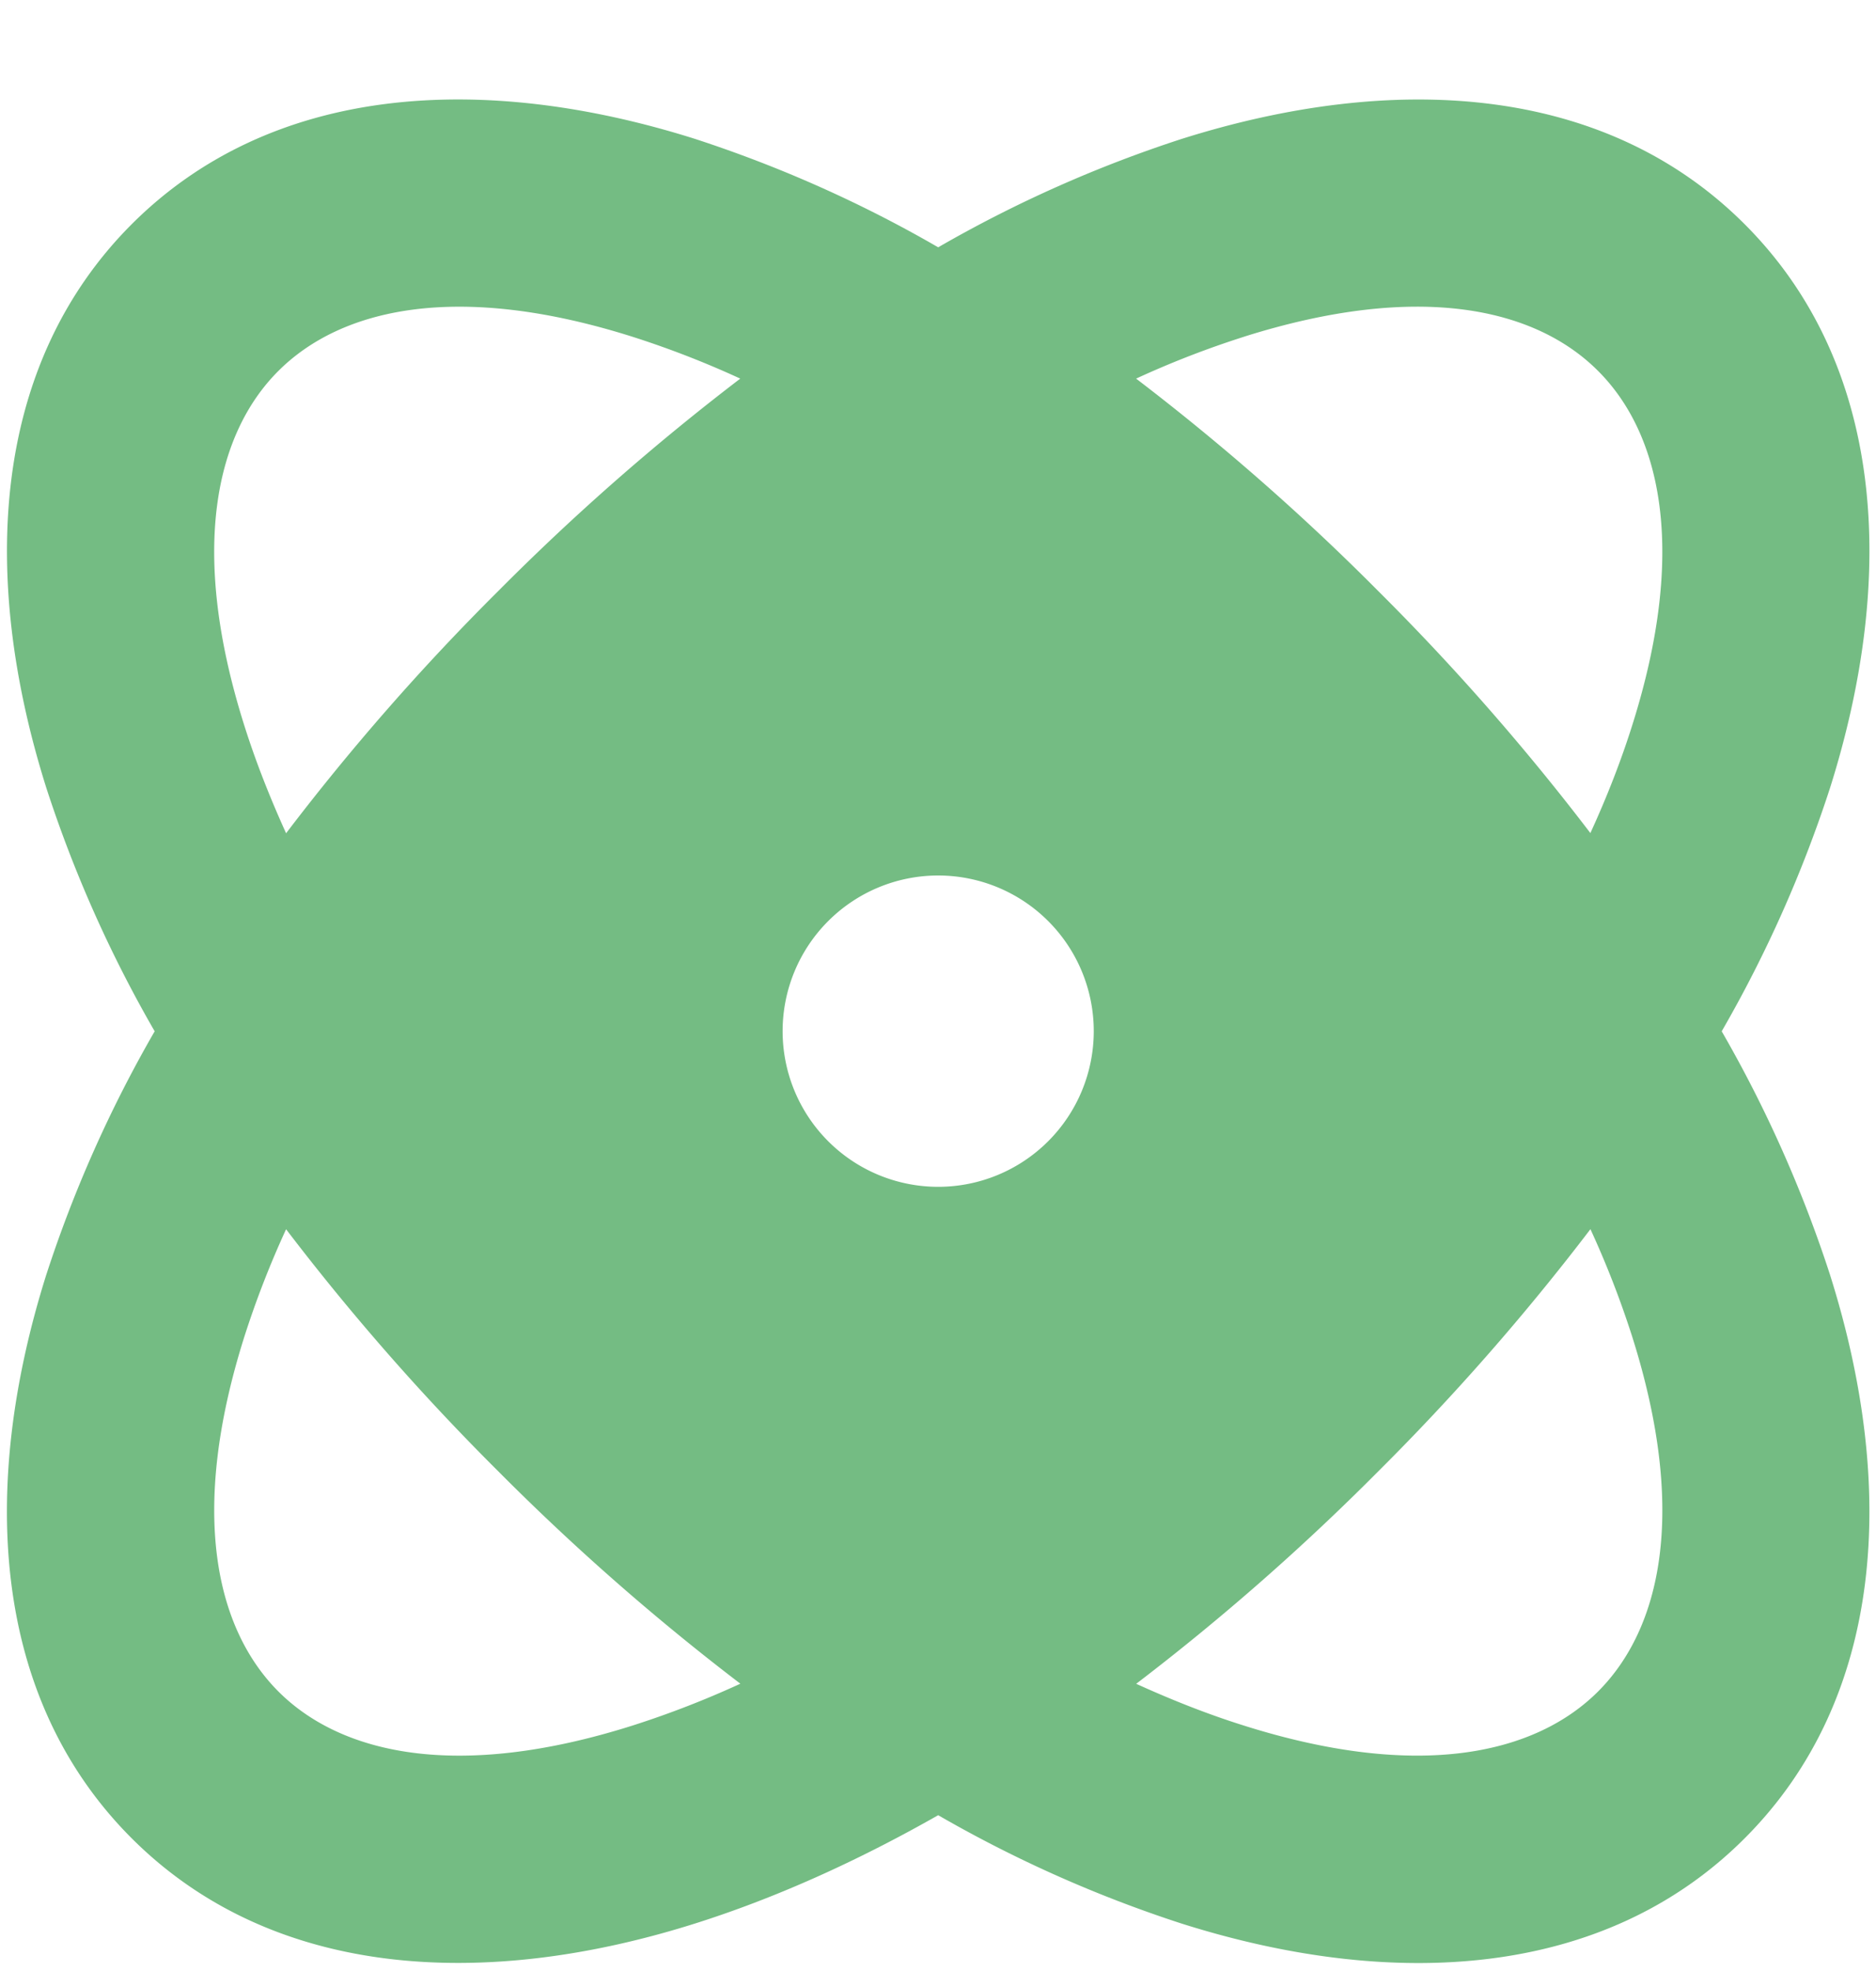
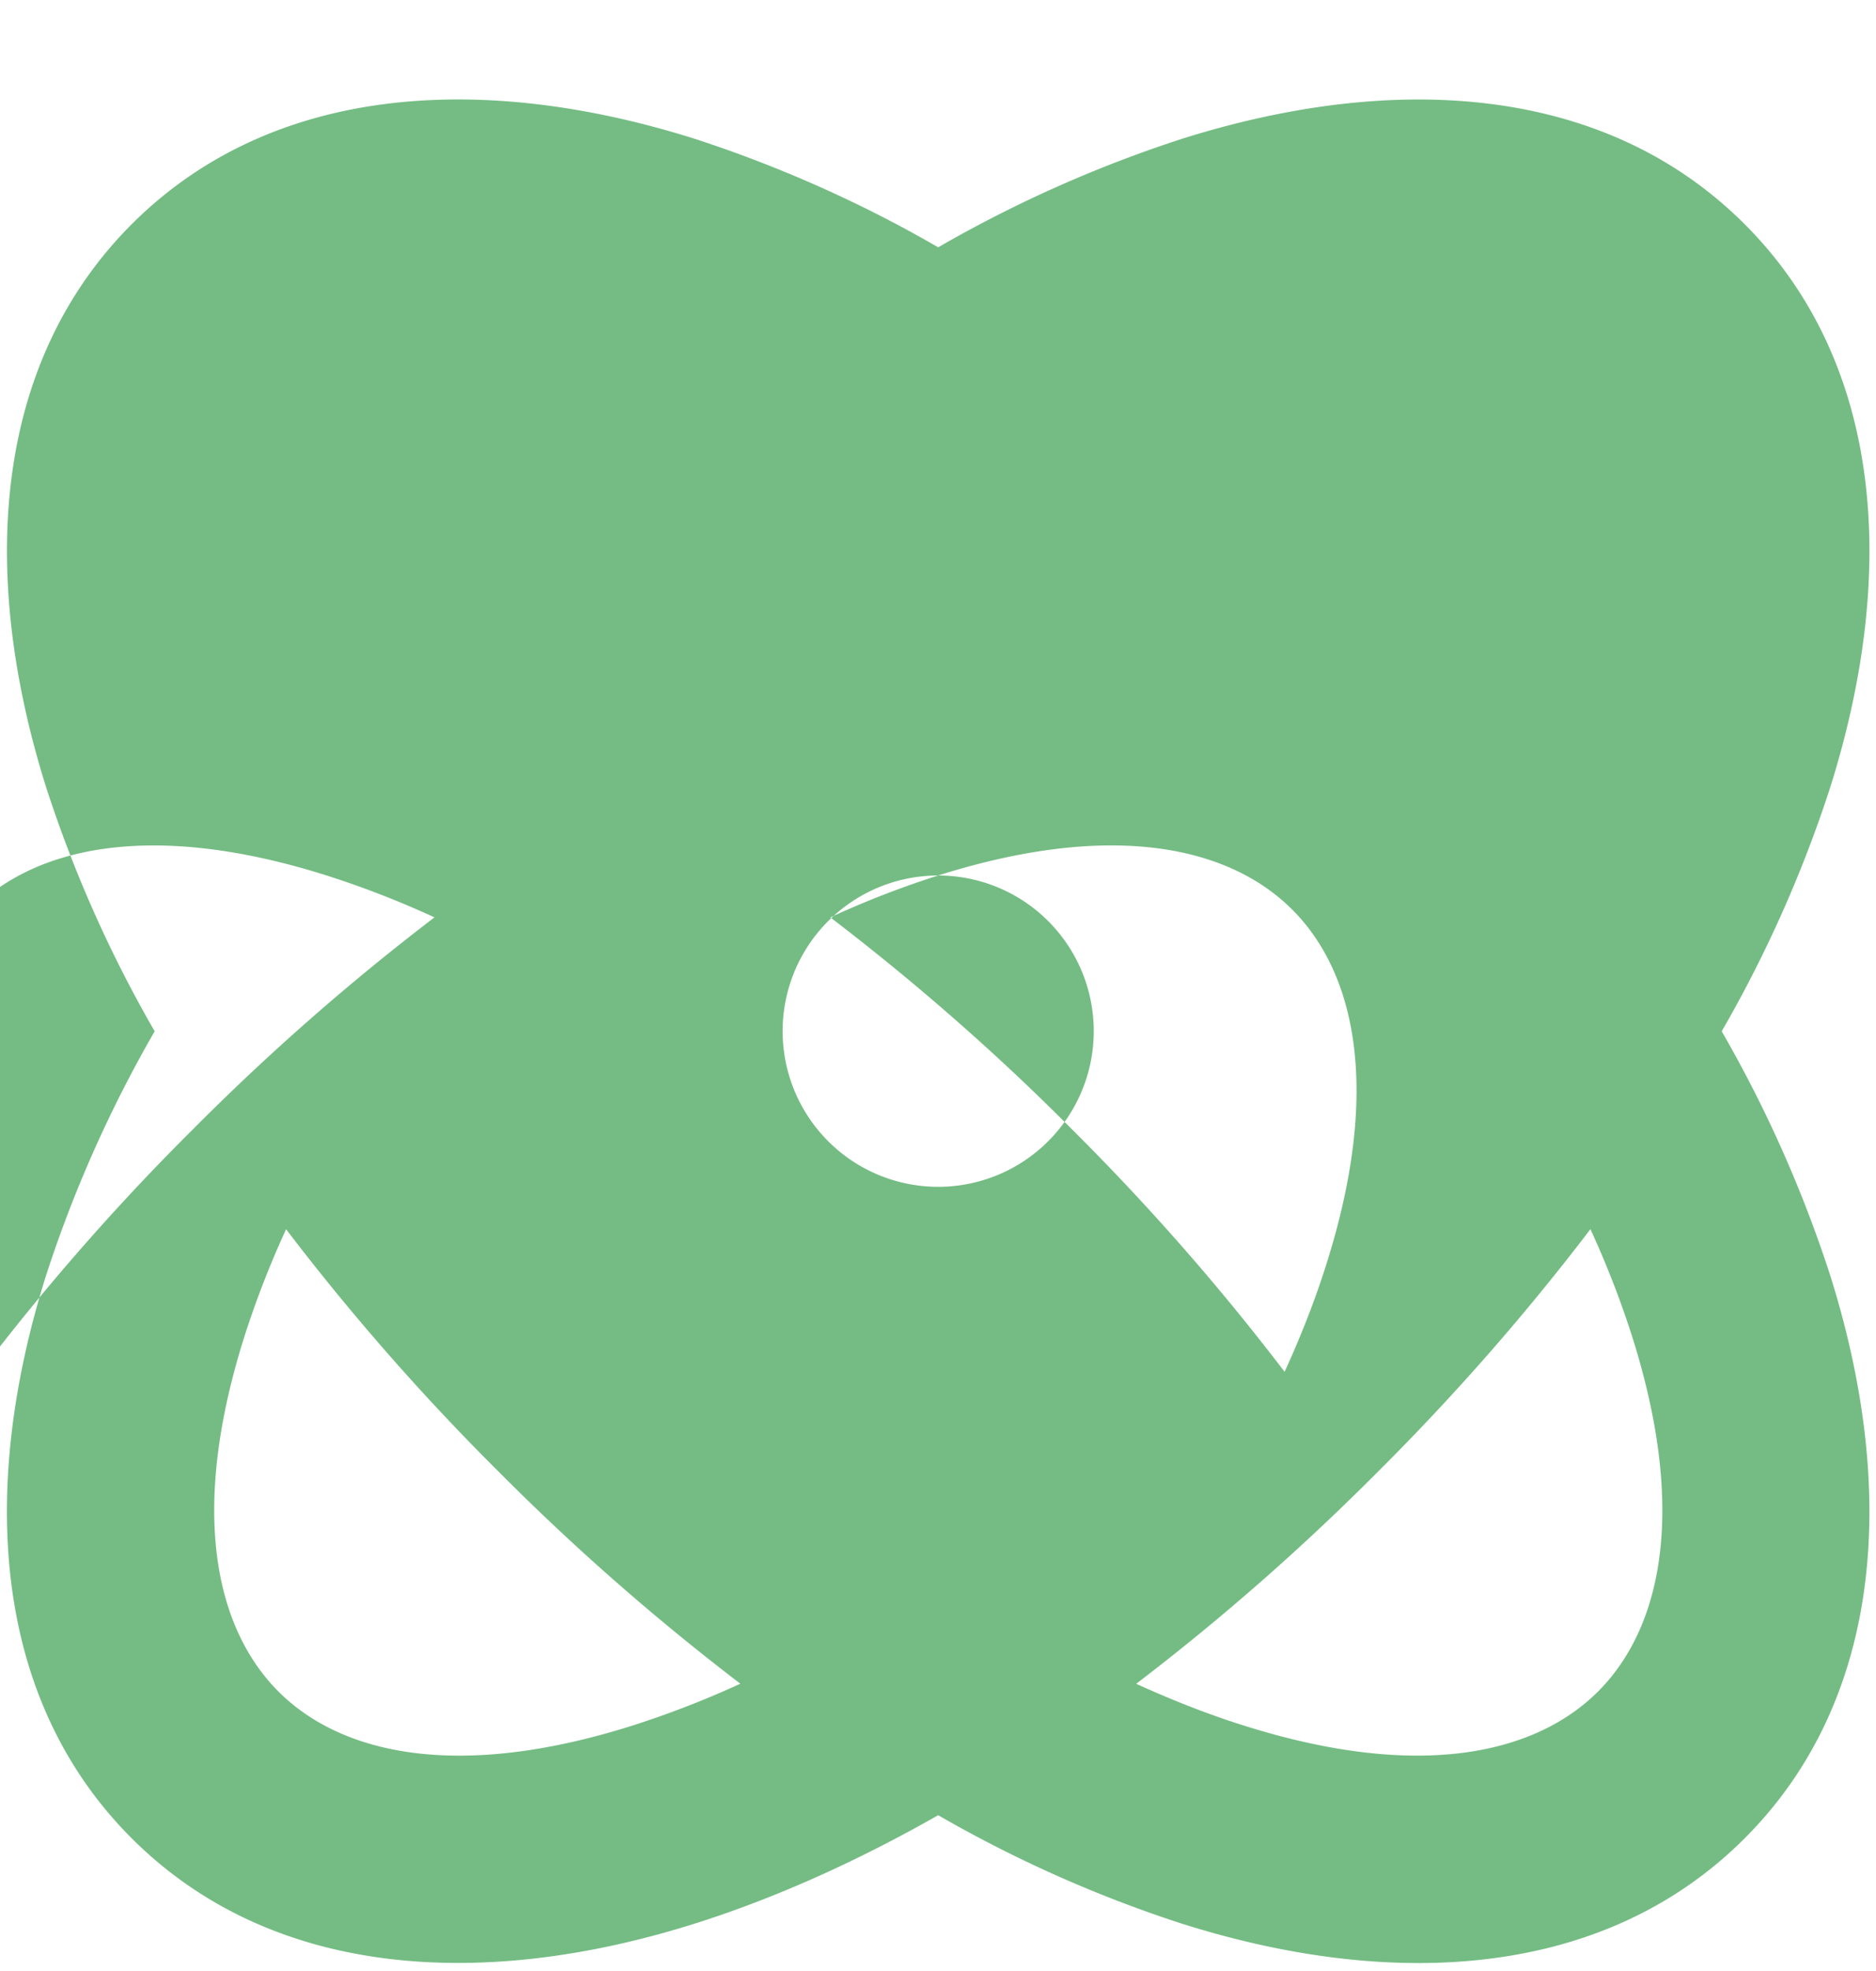
<svg xmlns="http://www.w3.org/2000/svg" width="20" height="21" fill="none">
-   <path d="M1.403 2.39C2.9.893 5.151.767 7.41 1.48c.902.294 1.771.68 2.592 1.155a13.6 13.6 0 012.593-1.154c2.26-.714 4.51-.587 6.005.908 1.496 1.496 1.623 3.748.91 6.006a13.56 13.56 0 01-1.155 2.593 13.6 13.6 0 011.154 2.592c.714 2.258.587 4.51-.909 6.006-1.494 1.495-3.747 1.623-6.005.908a13.578 13.578 0 01-2.593-1.154c-.887.504-1.757.89-2.592 1.154-2.258.713-4.51.586-6.006-.908-1.497-1.496-1.623-3.748-.91-6.006a13.57 13.57 0 011.155-2.592A13.55 13.55 0 01.494 8.395c-.713-2.258-.585-4.51.91-6.006zM3.05 13.097a10.07 10.07 0 00-.446 1.148c-.593 1.876-.299 3.113.364 3.777.663.663 1.9.956 3.775.363a10.12 10.12 0 001.15-.446 25.168 25.168 0 01-2.58-2.262 25.186 25.186 0 01-2.263-2.58zm13.905 0a25.19 25.19 0 01-2.262 2.58 25.176 25.176 0 01-2.58 2.263c.396.18.78.33 1.148.445 1.877.593 3.113.299 3.776-.363.664-.664.958-1.9.365-3.777a10.062 10.062 0 00-.447-1.15v.002zm-6.953-3.769a1.658 1.658 0 100 3.317 1.658 1.658 0 000-3.317zm3.26-5.74a9.943 9.943 0 00-1.15.446c.91.695 1.773 1.45 2.58 2.262a25.19 25.19 0 012.263 2.58c.182-.397.33-.78.446-1.148.594-1.877.3-3.113-.364-3.776-.663-.664-1.899-.957-3.776-.364zm-10.295.365c-.663.662-.956 1.898-.363 3.775.116.368.265.751.446 1.15a24.978 24.978 0 012.263-2.582 25.18 25.18 0 012.579-2.262 10.071 10.071 0 00-1.149-.446c-1.876-.593-3.112-.299-3.776.365z" fill="#74BC83" />
+   <path d="M1.403 2.39C2.9.893 5.151.767 7.41 1.48c.902.294 1.771.68 2.592 1.155a13.6 13.6 0 012.593-1.154c2.26-.714 4.51-.587 6.005.908 1.496 1.496 1.623 3.748.91 6.006a13.56 13.56 0 01-1.155 2.593 13.6 13.6 0 011.154 2.592c.714 2.258.587 4.51-.909 6.006-1.494 1.495-3.747 1.623-6.005.908a13.578 13.578 0 01-2.593-1.154c-.887.504-1.757.89-2.592 1.154-2.258.713-4.51.586-6.006-.908-1.497-1.496-1.623-3.748-.91-6.006a13.57 13.57 0 011.155-2.592A13.55 13.55 0 01.494 8.395c-.713-2.258-.585-4.51.91-6.006zM3.05 13.097a10.07 10.07 0 00-.446 1.148c-.593 1.876-.299 3.113.364 3.777.663.663 1.9.956 3.775.363a10.12 10.12 0 001.15-.446 25.168 25.168 0 01-2.58-2.262 25.186 25.186 0 01-2.263-2.58zm13.905 0a25.19 25.19 0 01-2.262 2.58 25.176 25.176 0 01-2.58 2.263c.396.18.78.33 1.148.445 1.877.593 3.113.299 3.776-.363.664-.664.958-1.9.365-3.777a10.062 10.062 0 00-.447-1.15v.002zm-6.953-3.769a1.658 1.658 0 100 3.317 1.658 1.658 0 000-3.317za9.943 9.943 0 00-1.15.446c.91.695 1.773 1.45 2.58 2.262a25.19 25.19 0 012.263 2.58c.182-.397.33-.78.446-1.148.594-1.877.3-3.113-.364-3.776-.663-.664-1.899-.957-3.776-.364zm-10.295.365c-.663.662-.956 1.898-.363 3.775.116.368.265.751.446 1.15a24.978 24.978 0 012.263-2.582 25.18 25.18 0 012.579-2.262 10.071 10.071 0 00-1.149-.446c-1.876-.593-3.112-.299-3.776.365z" fill="#74BC83" />
</svg>